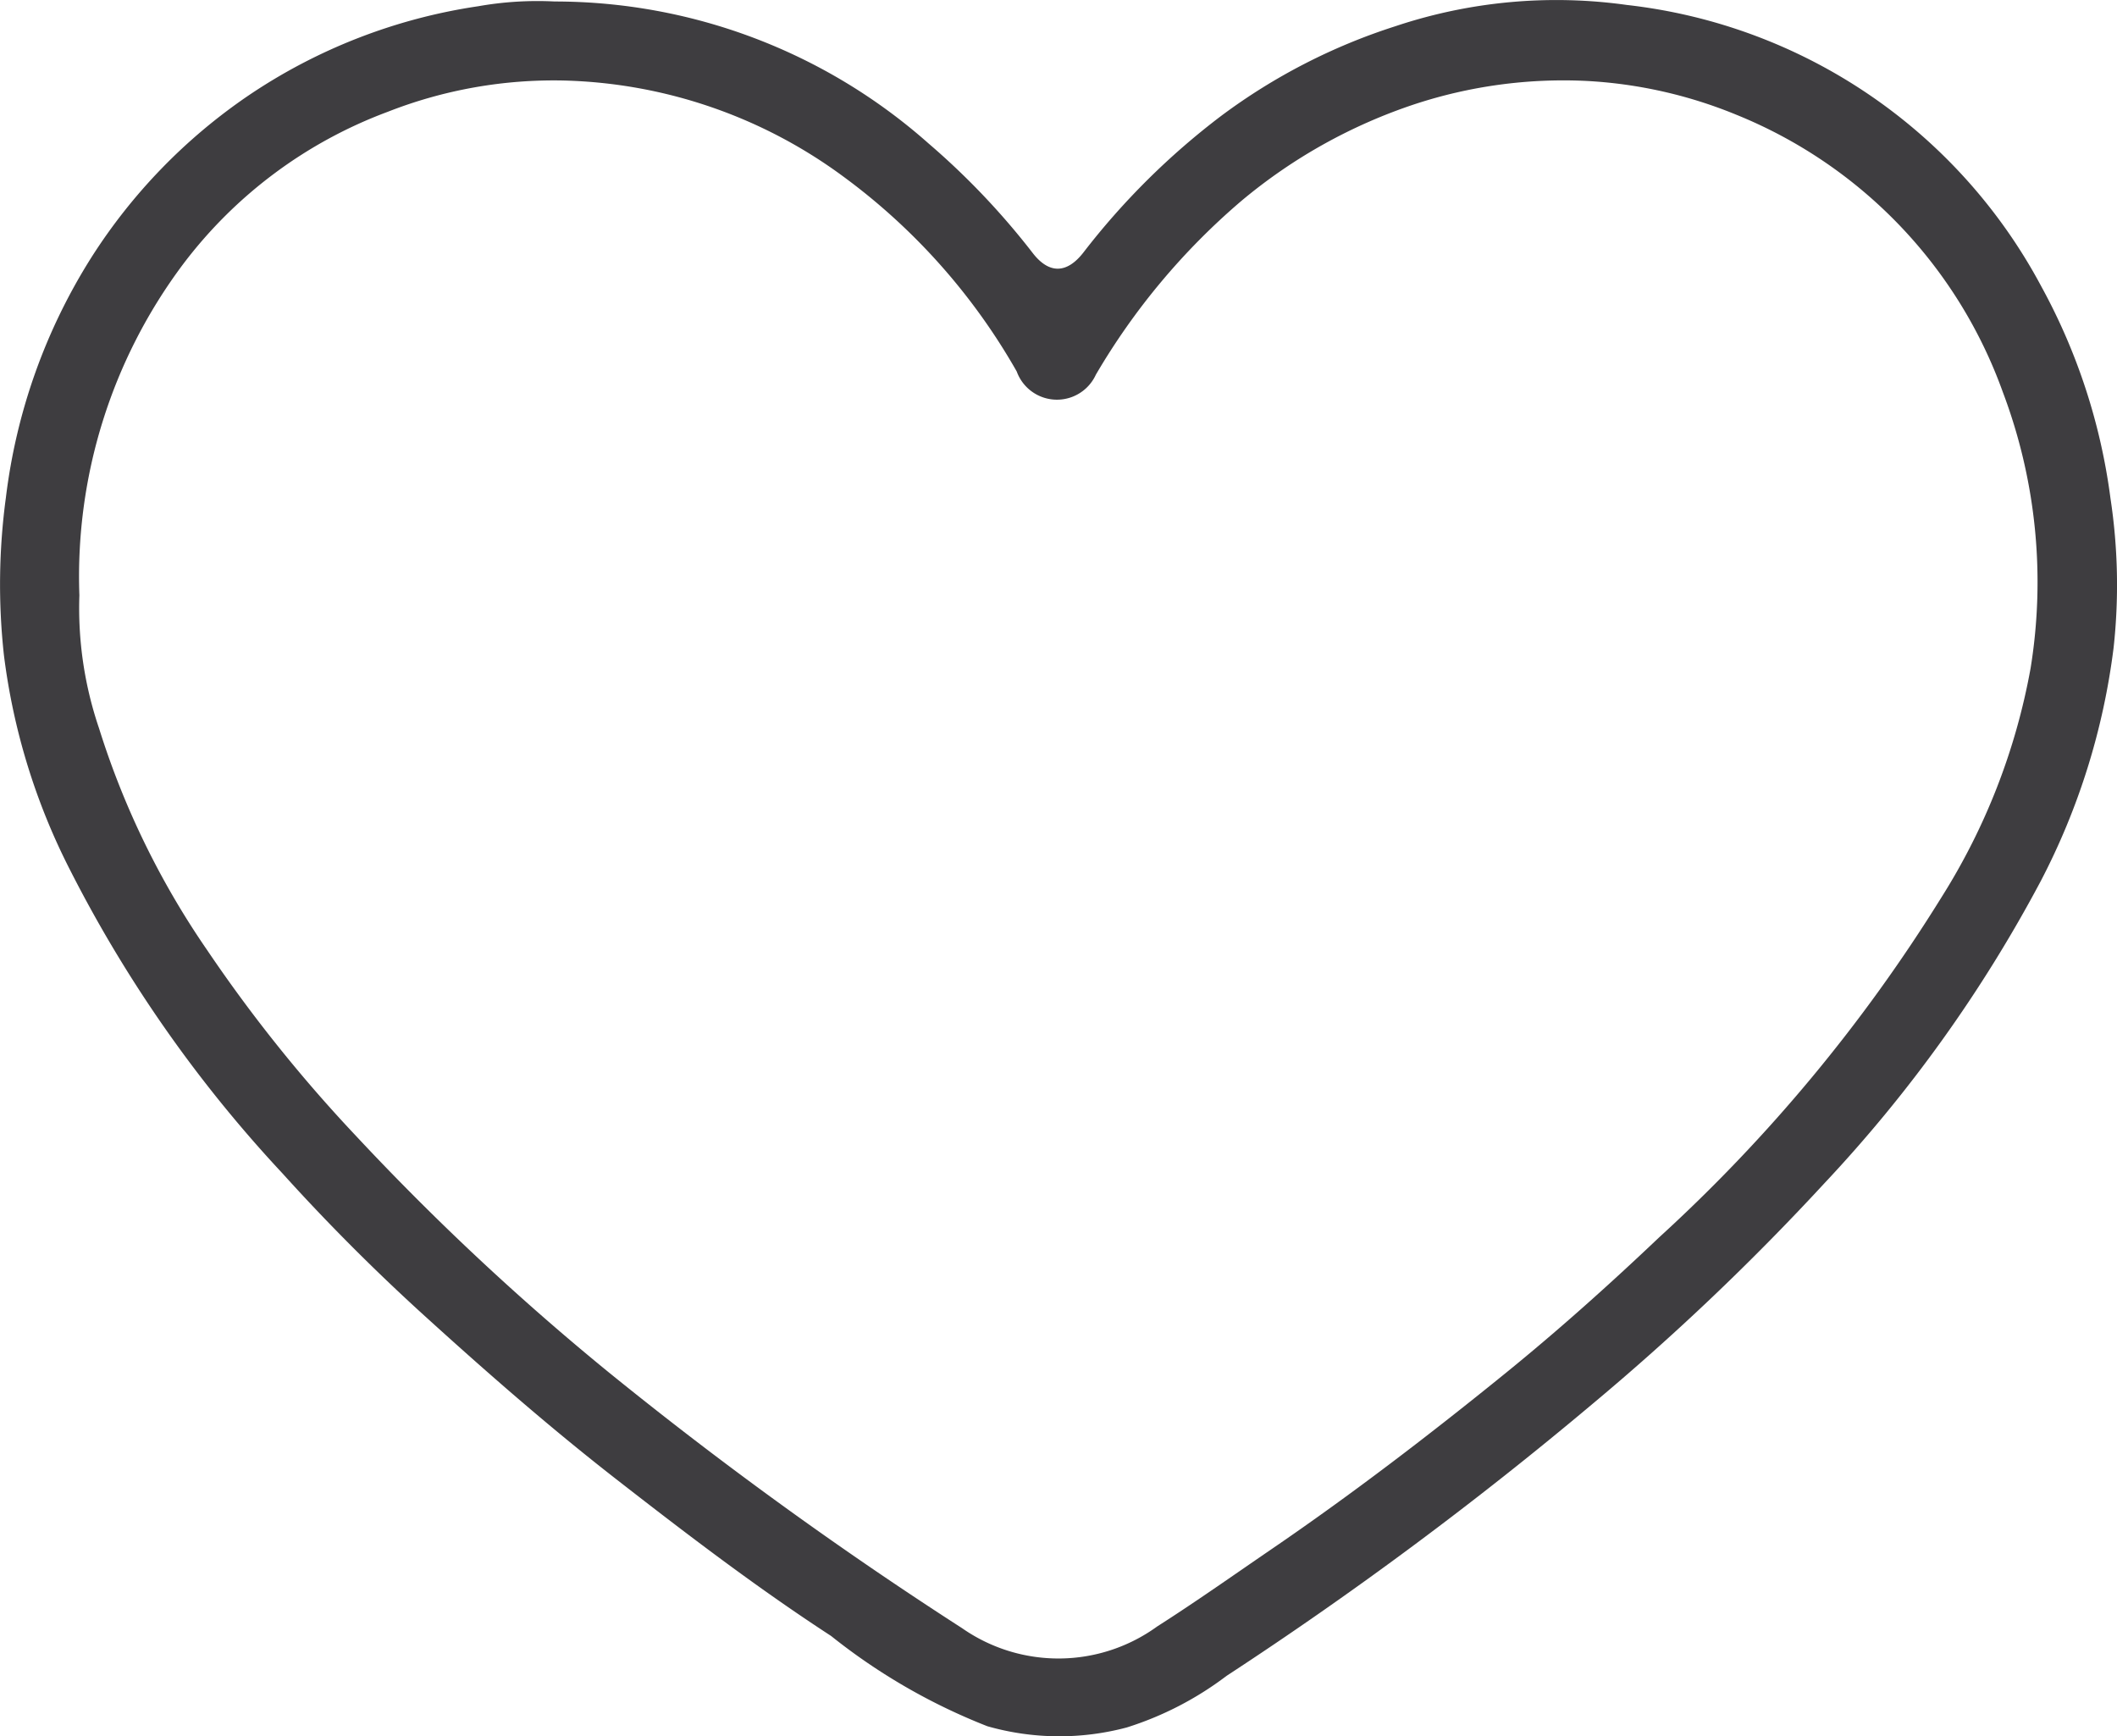
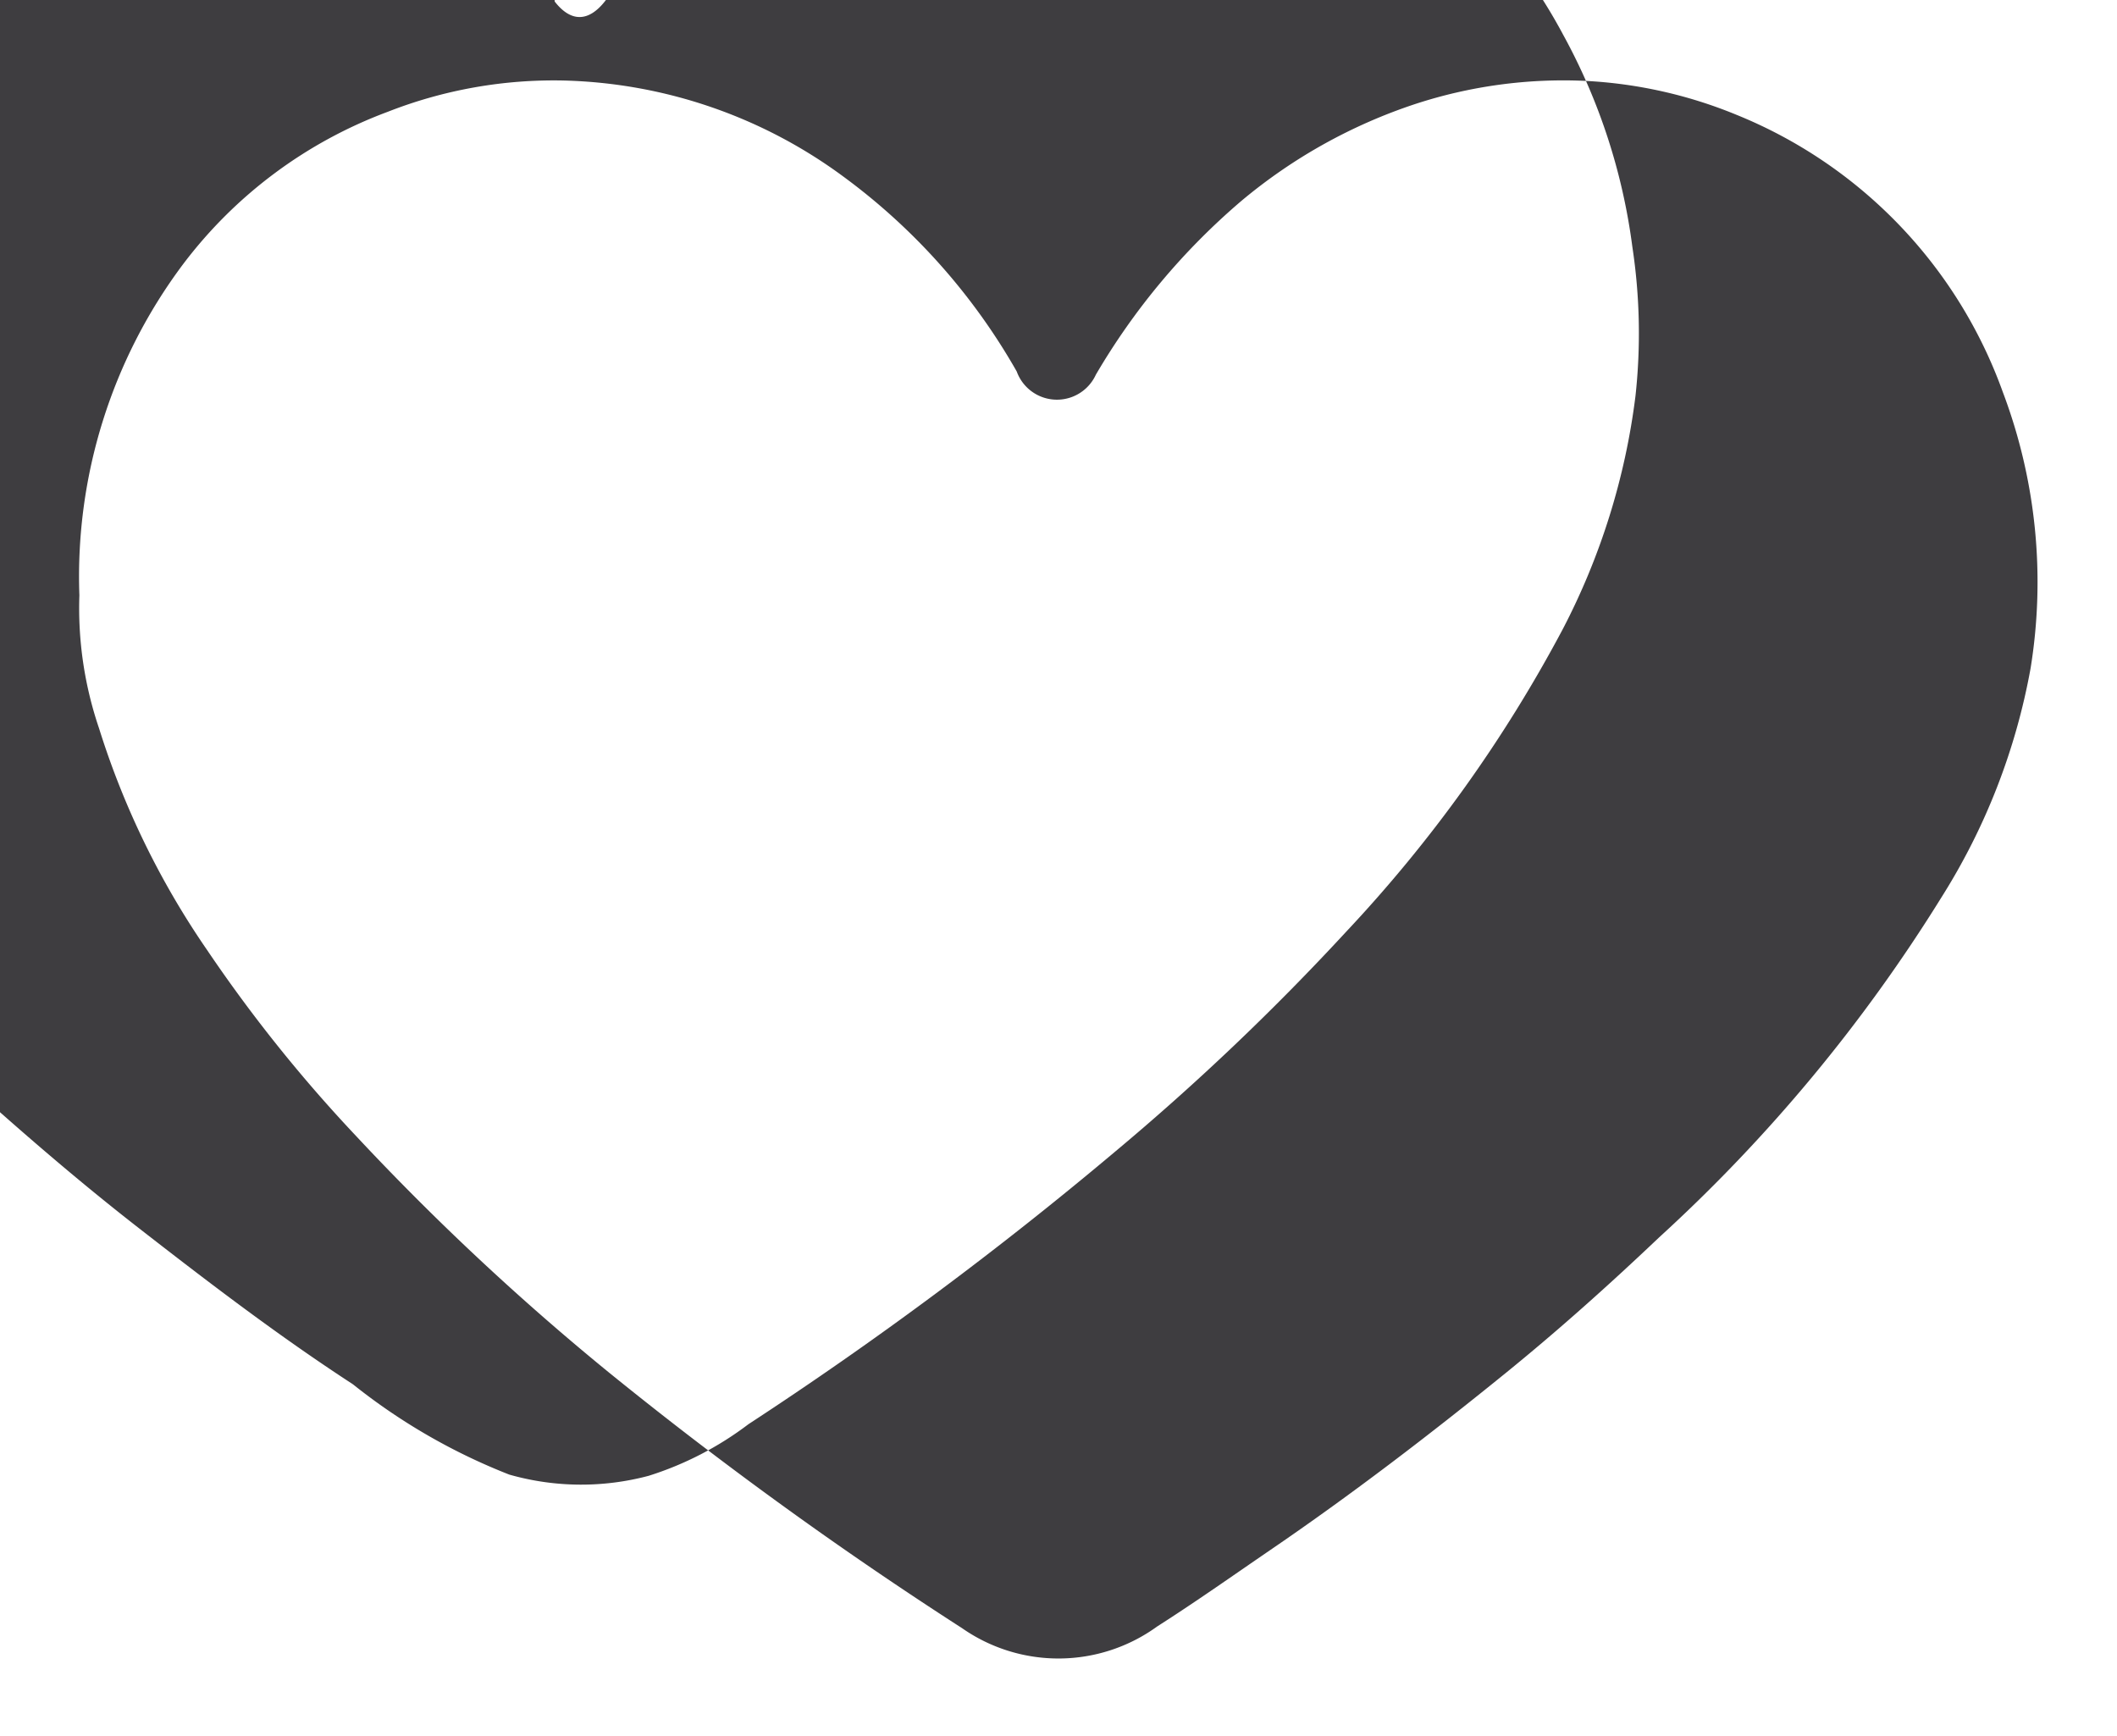
<svg xmlns="http://www.w3.org/2000/svg" width="31.228" height="25.61" viewBox="0 0 31.228 25.61">
  <defs>
    <style>.a{fill:#3e3d40;}</style>
  </defs>
-   <path class="a" d="M-165.62-446.409a8.314,8.314,0,0,1,5.515,2.094,10.964,10.964,0,0,1,1.538,1.618c.238.307.5.307.746-.009a10.787,10.787,0,0,1,2.036-2.018,8.75,8.75,0,0,1,2.563-1.319,7.491,7.491,0,0,1,3.417-.315,7.936,7.936,0,0,1,6.115,4.153,8.885,8.885,0,0,1,1.02,3.127,8.5,8.5,0,0,1,.046,2.2,10.147,10.147,0,0,1-1.075,3.444,20.647,20.647,0,0,1-3.194,4.46,36.427,36.427,0,0,1-3.416,3.25,55.917,55.917,0,0,1-5.4,4.013,4.835,4.835,0,0,1-1.472.761,3.867,3.867,0,0,1-2.056-.018,8.883,8.883,0,0,1-2.306-1.332c-1.1-.716-2.14-1.511-3.174-2.316-.982-.765-1.918-1.584-2.84-2.422q-1.093-.994-2.081-2.088a19.482,19.482,0,0,1-3.13-4.471,9.548,9.548,0,0,1-.976-3.169,9.562,9.562,0,0,1,.029-2.326,8.55,8.55,0,0,1,1.265-3.548,8.236,8.236,0,0,1,2.31-2.38,8.185,8.185,0,0,1,3.393-1.319A5.011,5.011,0,0,1-165.62-446.409Zm-7.011,8.759a5.5,5.5,0,0,0,.29,1.962,12.155,12.155,0,0,0,1.595,3.272,21.688,21.688,0,0,0,2.194,2.739,37.751,37.751,0,0,0,3.73,3.489,58.822,58.822,0,0,0,5.211,3.773,2.482,2.482,0,0,0,2.879-.025c.566-.361,1.115-.749,1.669-1.128,1.2-.819,2.35-1.7,3.474-2.612.781-.634,1.532-1.307,2.262-2a23.647,23.647,0,0,0,4.16-5.009,9.489,9.489,0,0,0,1.318-3.383,7.925,7.925,0,0,0-.409-4.075,6.946,6.946,0,0,0-3.93-4.091,6.74,6.74,0,0,0-2.23-.5,7.027,7.027,0,0,0-2.51.342,7.806,7.806,0,0,0-2.557,1.424,10.01,10.01,0,0,0-2.152,2.568.631.631,0,0,1-1.167-.047,9.208,9.208,0,0,0-2.561-2.878,7.246,7.246,0,0,0-4.111-1.414,6.706,6.706,0,0,0-2.611.463,6.712,6.712,0,0,0-3.015,2.247A7.681,7.681,0,0,0-172.631-437.65Z" transform="translate(173.802 446.431)" />
+   <path class="a" d="M-165.62-446.409c.238.307.5.307.746-.009a10.787,10.787,0,0,1,2.036-2.018,8.75,8.75,0,0,1,2.563-1.319,7.491,7.491,0,0,1,3.417-.315,7.936,7.936,0,0,1,6.115,4.153,8.885,8.885,0,0,1,1.02,3.127,8.5,8.5,0,0,1,.046,2.2,10.147,10.147,0,0,1-1.075,3.444,20.647,20.647,0,0,1-3.194,4.46,36.427,36.427,0,0,1-3.416,3.25,55.917,55.917,0,0,1-5.4,4.013,4.835,4.835,0,0,1-1.472.761,3.867,3.867,0,0,1-2.056-.018,8.883,8.883,0,0,1-2.306-1.332c-1.1-.716-2.14-1.511-3.174-2.316-.982-.765-1.918-1.584-2.84-2.422q-1.093-.994-2.081-2.088a19.482,19.482,0,0,1-3.13-4.471,9.548,9.548,0,0,1-.976-3.169,9.562,9.562,0,0,1,.029-2.326,8.55,8.55,0,0,1,1.265-3.548,8.236,8.236,0,0,1,2.31-2.38,8.185,8.185,0,0,1,3.393-1.319A5.011,5.011,0,0,1-165.62-446.409Zm-7.011,8.759a5.5,5.5,0,0,0,.29,1.962,12.155,12.155,0,0,0,1.595,3.272,21.688,21.688,0,0,0,2.194,2.739,37.751,37.751,0,0,0,3.73,3.489,58.822,58.822,0,0,0,5.211,3.773,2.482,2.482,0,0,0,2.879-.025c.566-.361,1.115-.749,1.669-1.128,1.2-.819,2.35-1.7,3.474-2.612.781-.634,1.532-1.307,2.262-2a23.647,23.647,0,0,0,4.16-5.009,9.489,9.489,0,0,0,1.318-3.383,7.925,7.925,0,0,0-.409-4.075,6.946,6.946,0,0,0-3.93-4.091,6.74,6.74,0,0,0-2.23-.5,7.027,7.027,0,0,0-2.51.342,7.806,7.806,0,0,0-2.557,1.424,10.01,10.01,0,0,0-2.152,2.568.631.631,0,0,1-1.167-.047,9.208,9.208,0,0,0-2.561-2.878,7.246,7.246,0,0,0-4.111-1.414,6.706,6.706,0,0,0-2.611.463,6.712,6.712,0,0,0-3.015,2.247A7.681,7.681,0,0,0-172.631-437.65Z" transform="translate(173.802 446.431)" />
</svg>